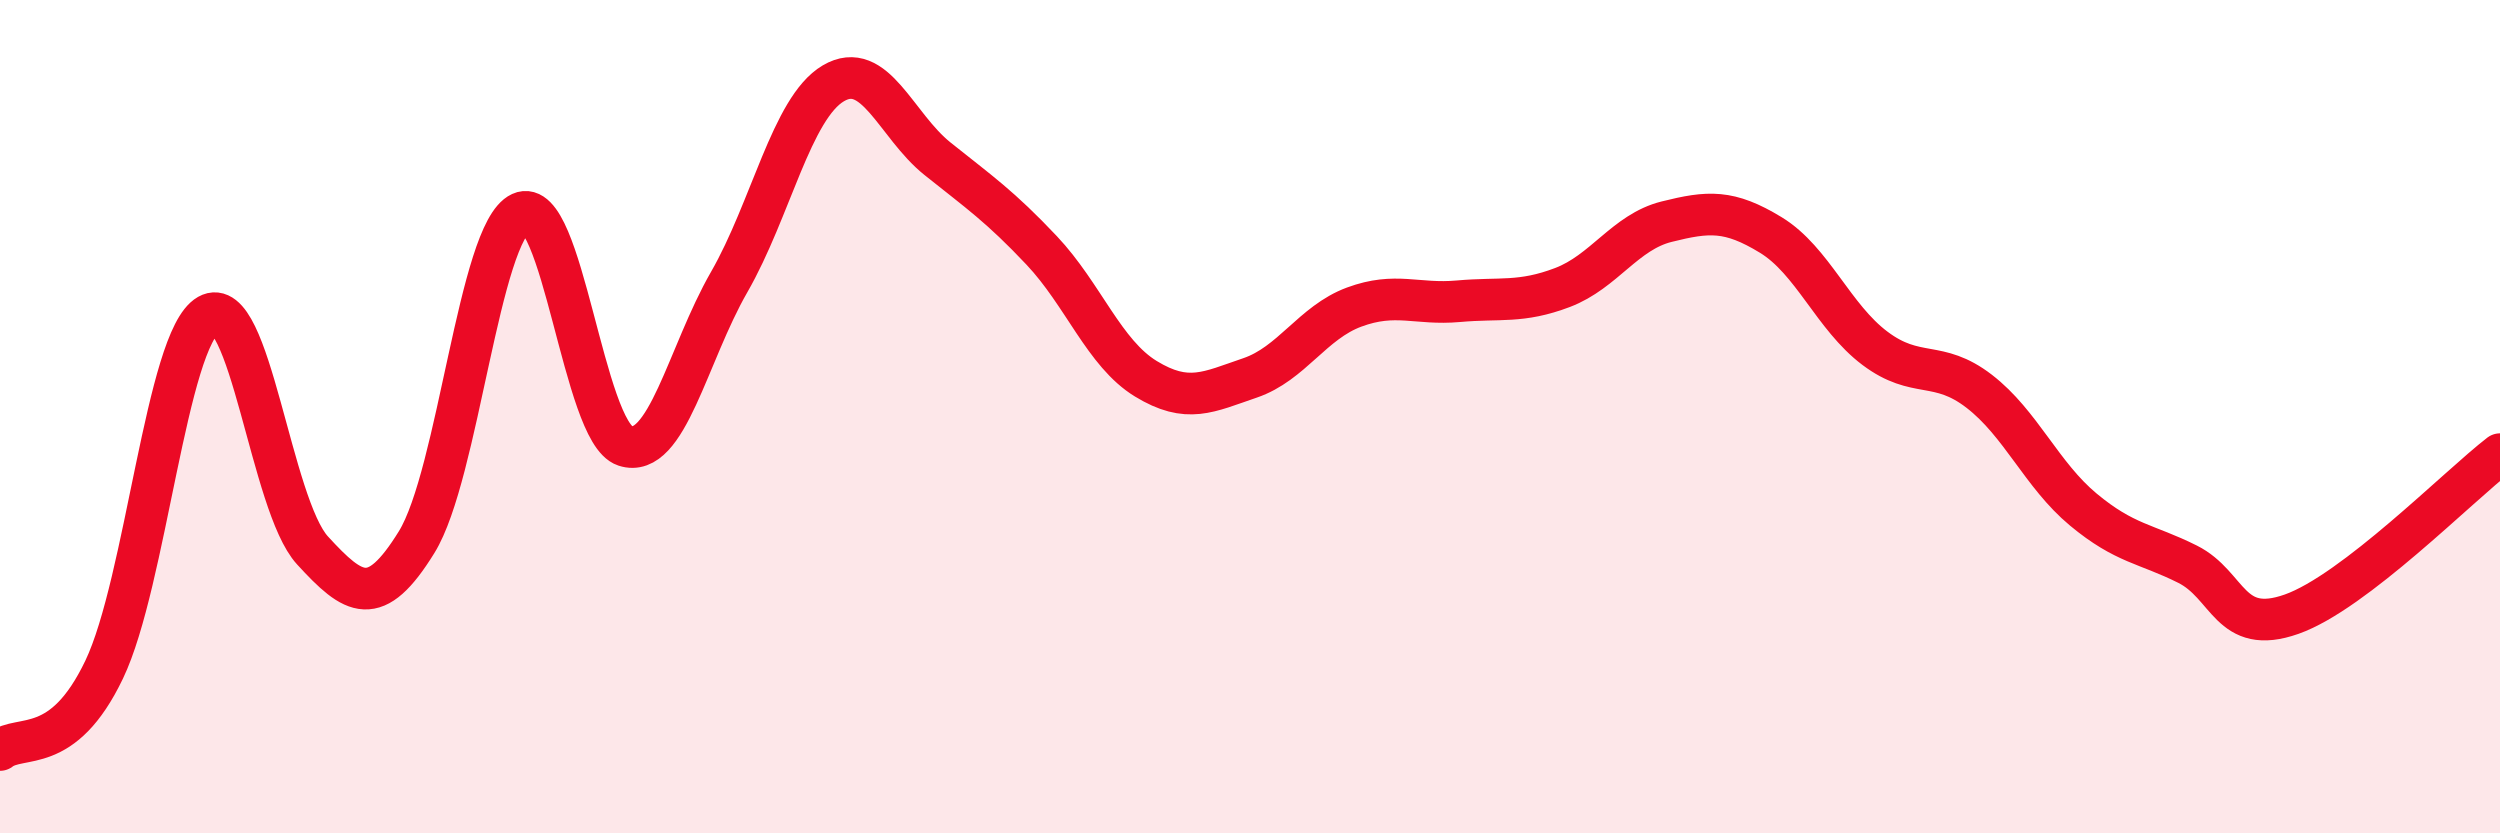
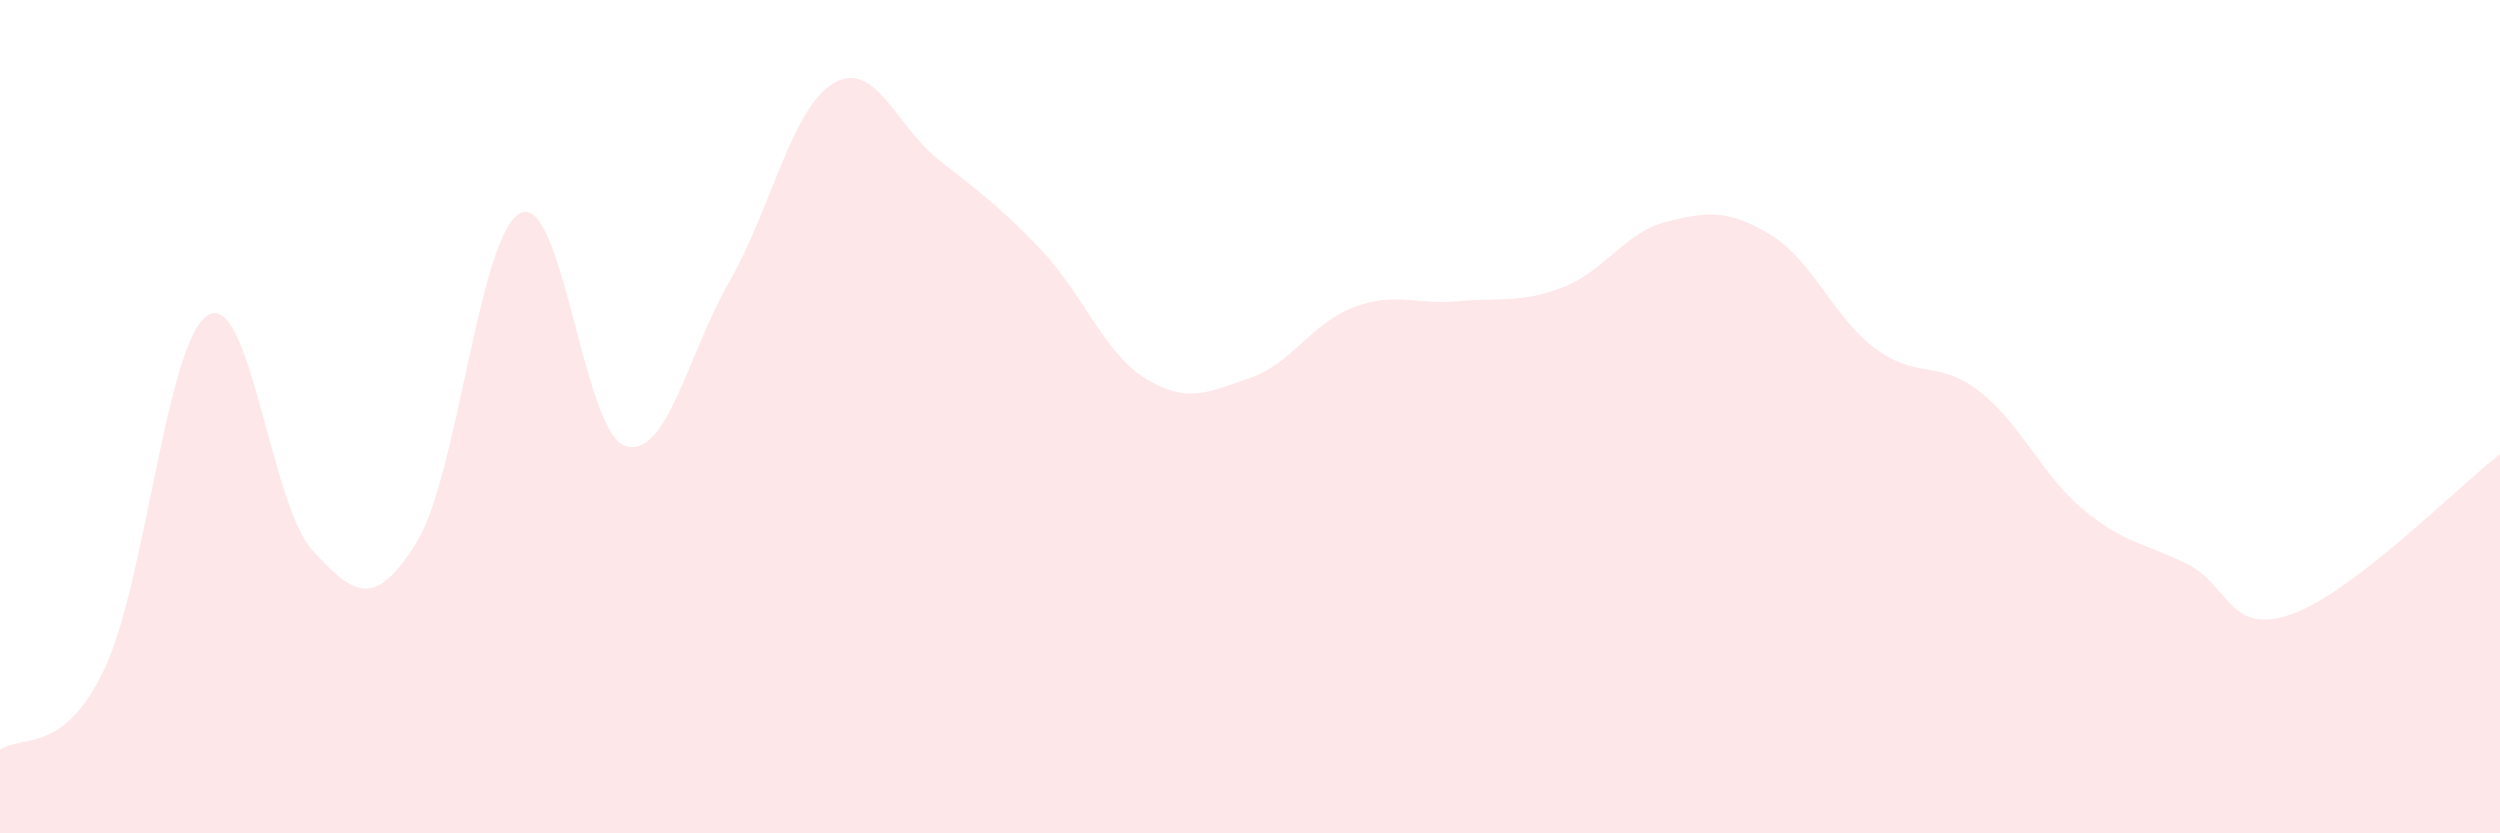
<svg xmlns="http://www.w3.org/2000/svg" width="60" height="20" viewBox="0 0 60 20">
  <path d="M 0,18 C 0.5,17.61 1.5,18.16 2.5,16.07 C 3.5,13.98 4,8.13 5,7.56 C 6,6.99 6.5,12.12 7.5,13.21 C 8.5,14.3 9,14.63 10,13.01 C 11,11.39 11.5,5.57 12.5,5.11 C 13.5,4.65 14,10.37 15,10.7 C 16,11.03 16.5,8.51 17.5,6.77 C 18.5,5.03 19,2.59 20,2 C 21,1.41 21.5,3.01 22.5,3.81 C 23.5,4.61 24,4.95 25,6.01 C 26,7.07 26.5,8.48 27.5,9.09 C 28.5,9.7 29,9.41 30,9.07 C 31,8.73 31.5,7.74 32.5,7.37 C 33.5,7 34,7.32 35,7.23 C 36,7.14 36.5,7.28 37.5,6.9 C 38.5,6.52 39,5.57 40,5.32 C 41,5.07 41.5,5.03 42.5,5.64 C 43.5,6.25 44,7.61 45,8.36 C 46,9.11 46.5,8.62 47.5,9.39 C 48.5,10.16 49,11.4 50,12.23 C 51,13.06 51.5,13.04 52.5,13.54 C 53.5,14.04 53.5,15.27 55,14.74 C 56.5,14.21 59,11.67 60,10.9L60 20L0 20Z" fill="#EB0A25" opacity="0.1" stroke-linecap="round" stroke-linejoin="round" />
-   <path d="M 0,18 C 0.5,17.61 1.5,18.16 2.5,16.07 C 3.5,13.98 4,8.13 5,7.56 C 6,6.99 6.5,12.12 7.5,13.21 C 8.5,14.3 9,14.63 10,13.01 C 11,11.39 11.5,5.57 12.5,5.11 C 13.5,4.65 14,10.37 15,10.7 C 16,11.03 16.5,8.51 17.5,6.77 C 18.5,5.03 19,2.59 20,2 C 21,1.41 21.5,3.01 22.5,3.81 C 23.5,4.61 24,4.95 25,6.01 C 26,7.07 26.5,8.48 27.5,9.09 C 28.5,9.7 29,9.41 30,9.07 C 31,8.73 31.5,7.74 32.5,7.37 C 33.5,7 34,7.32 35,7.23 C 36,7.14 36.5,7.28 37.5,6.9 C 38.5,6.52 39,5.57 40,5.32 C 41,5.07 41.5,5.03 42.5,5.64 C 43.5,6.25 44,7.61 45,8.36 C 46,9.11 46.5,8.62 47.5,9.39 C 48.5,10.16 49,11.4 50,12.23 C 51,13.06 51.5,13.04 52.5,13.54 C 53.5,14.04 53.5,15.27 55,14.74 C 56.5,14.21 59,11.67 60,10.9" stroke="#EB0A25" stroke-width="1" fill="none" stroke-linecap="round" stroke-linejoin="round" />
</svg>